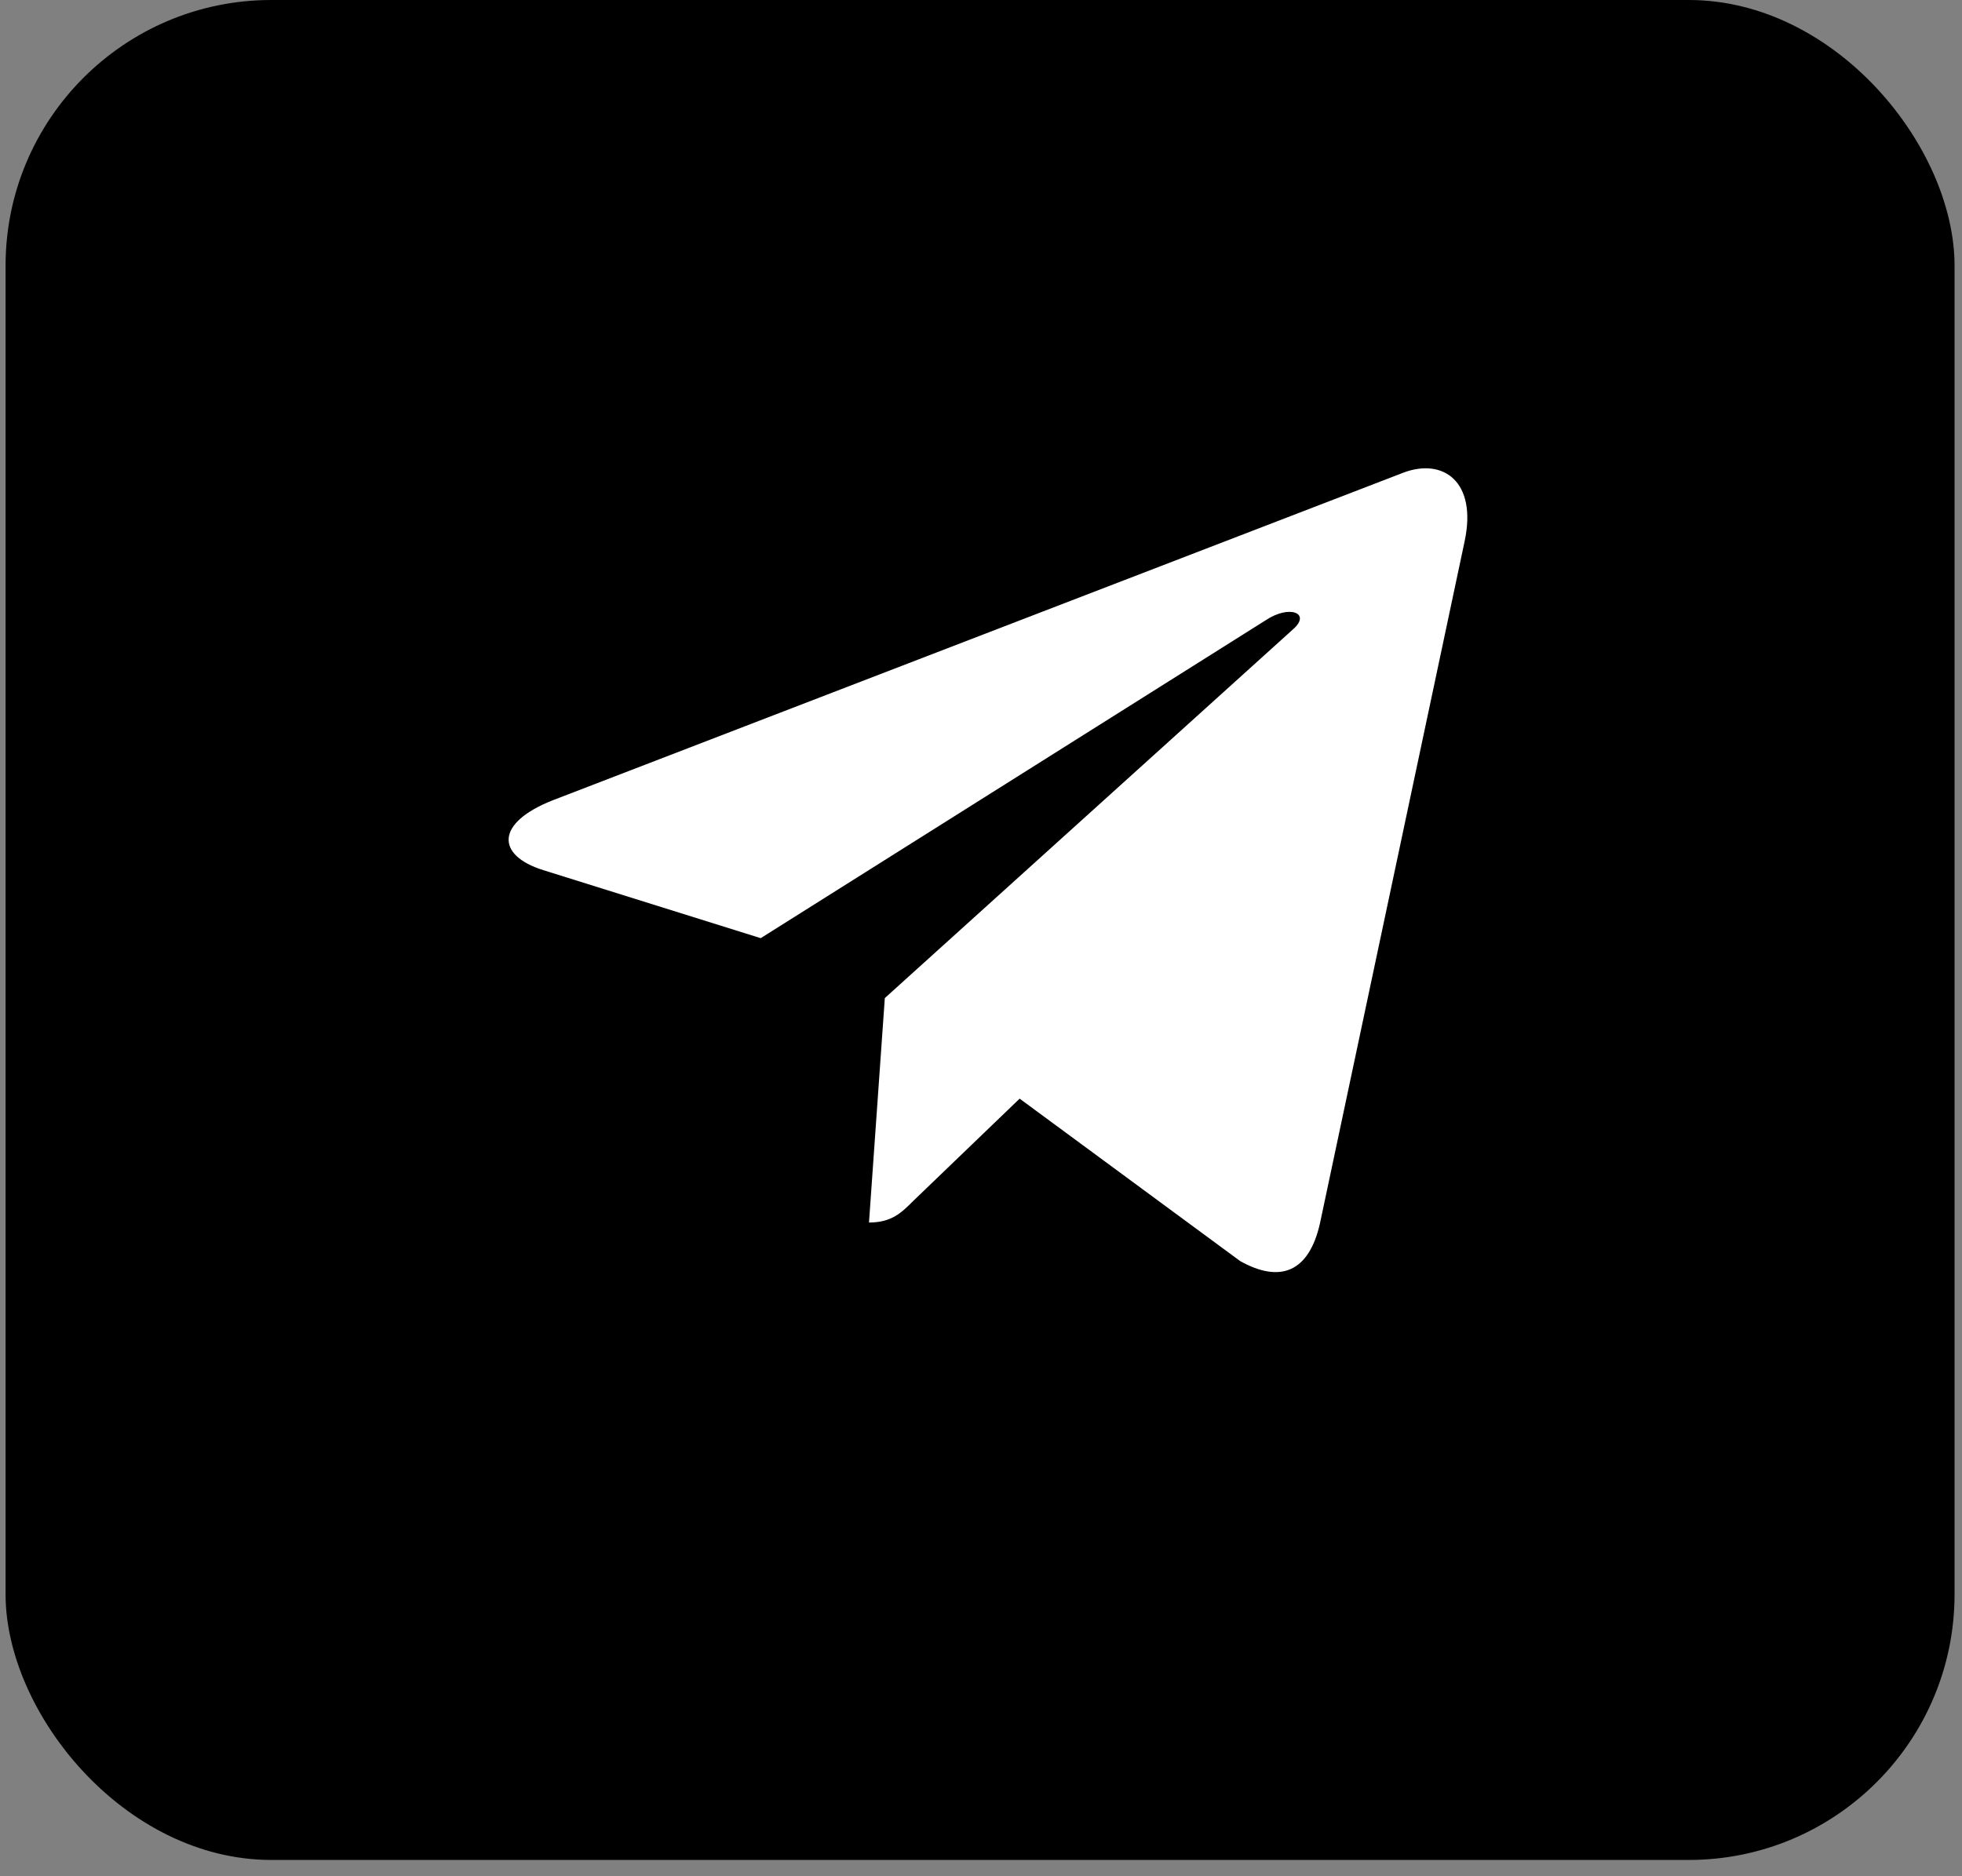
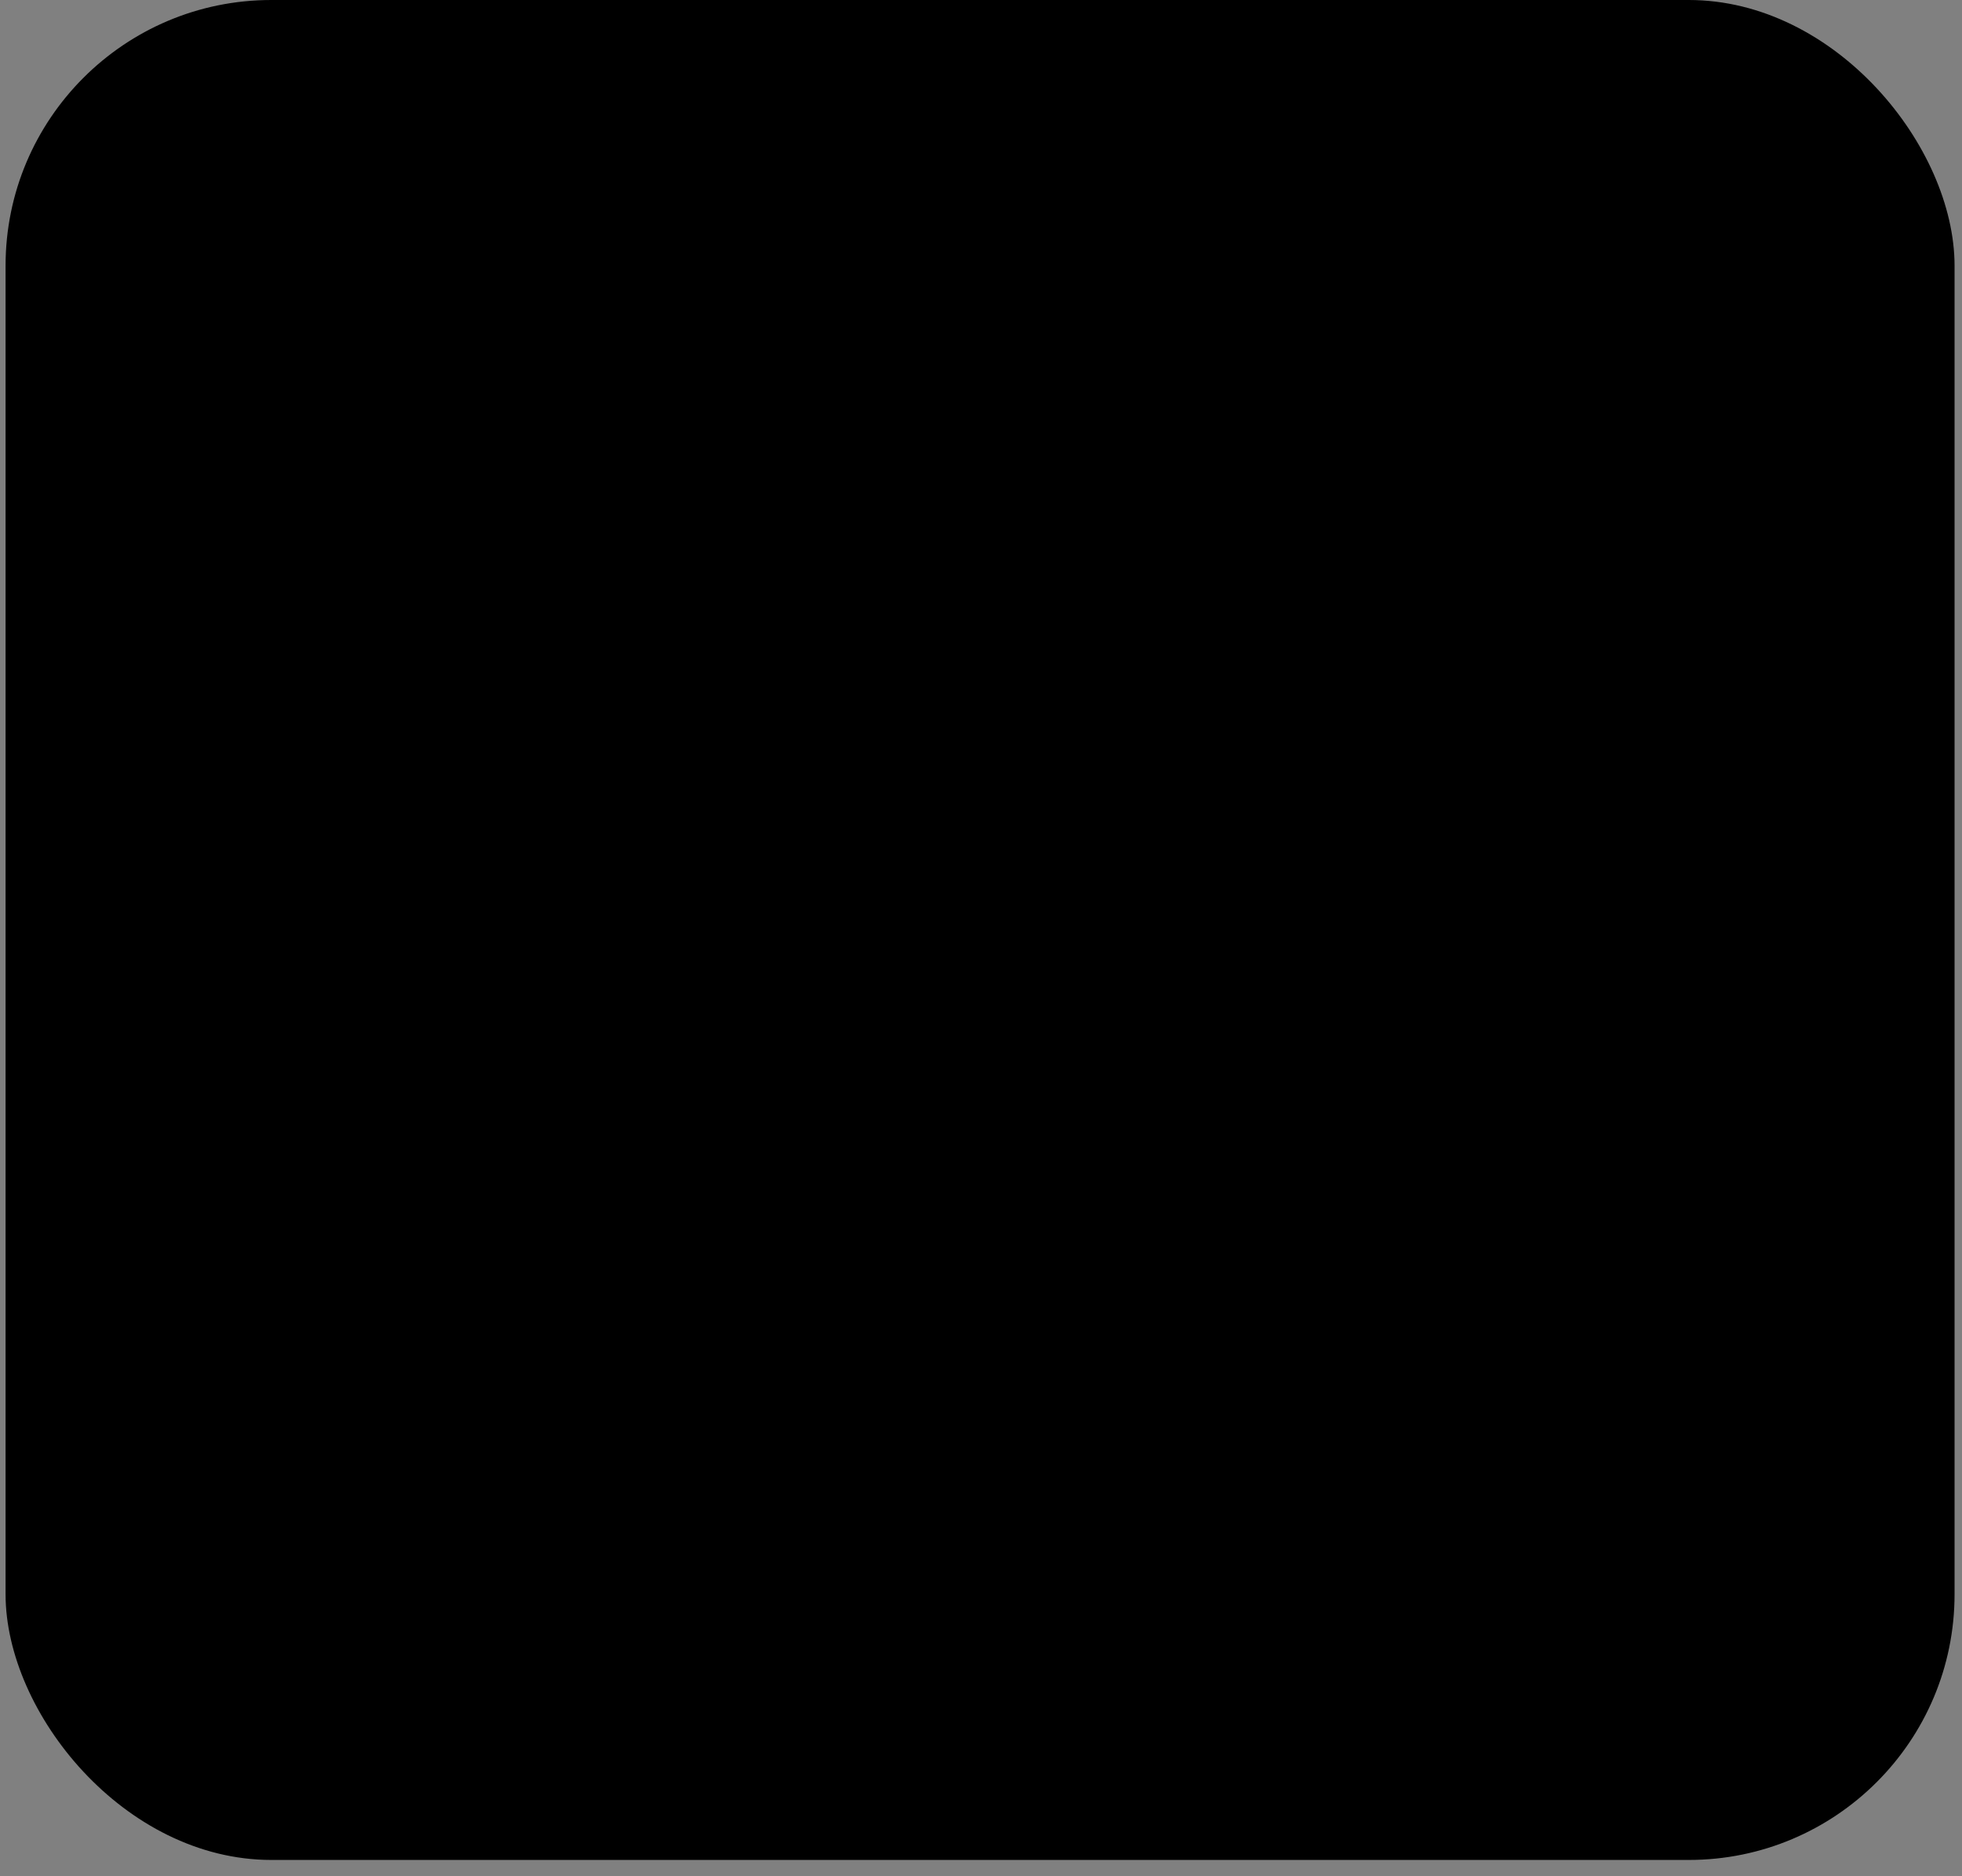
<svg xmlns="http://www.w3.org/2000/svg" width="92" height="88" viewBox="0 0 92 88" fill="none">
  <rect x="0" y="0" width="92" height="88" fill="#808080" stroke="none" />
  <rect x="0.261" width="91.39" height="87.236" rx="12.462" fill="black" />
-   <path d="M68.676 25.396L61.892 57.389C61.38 59.647 60.045 60.209 58.149 59.145L47.812 51.529L42.825 56.325C42.273 56.877 41.811 57.339 40.748 57.339L41.49 46.812L60.648 29.501C61.481 28.758 60.467 28.347 59.353 29.089L35.67 44.002L25.474 40.811C23.256 40.118 23.216 38.593 25.935 37.529L65.816 22.165C67.662 21.473 69.278 22.576 68.676 25.396Z" fill="white" />
</svg>